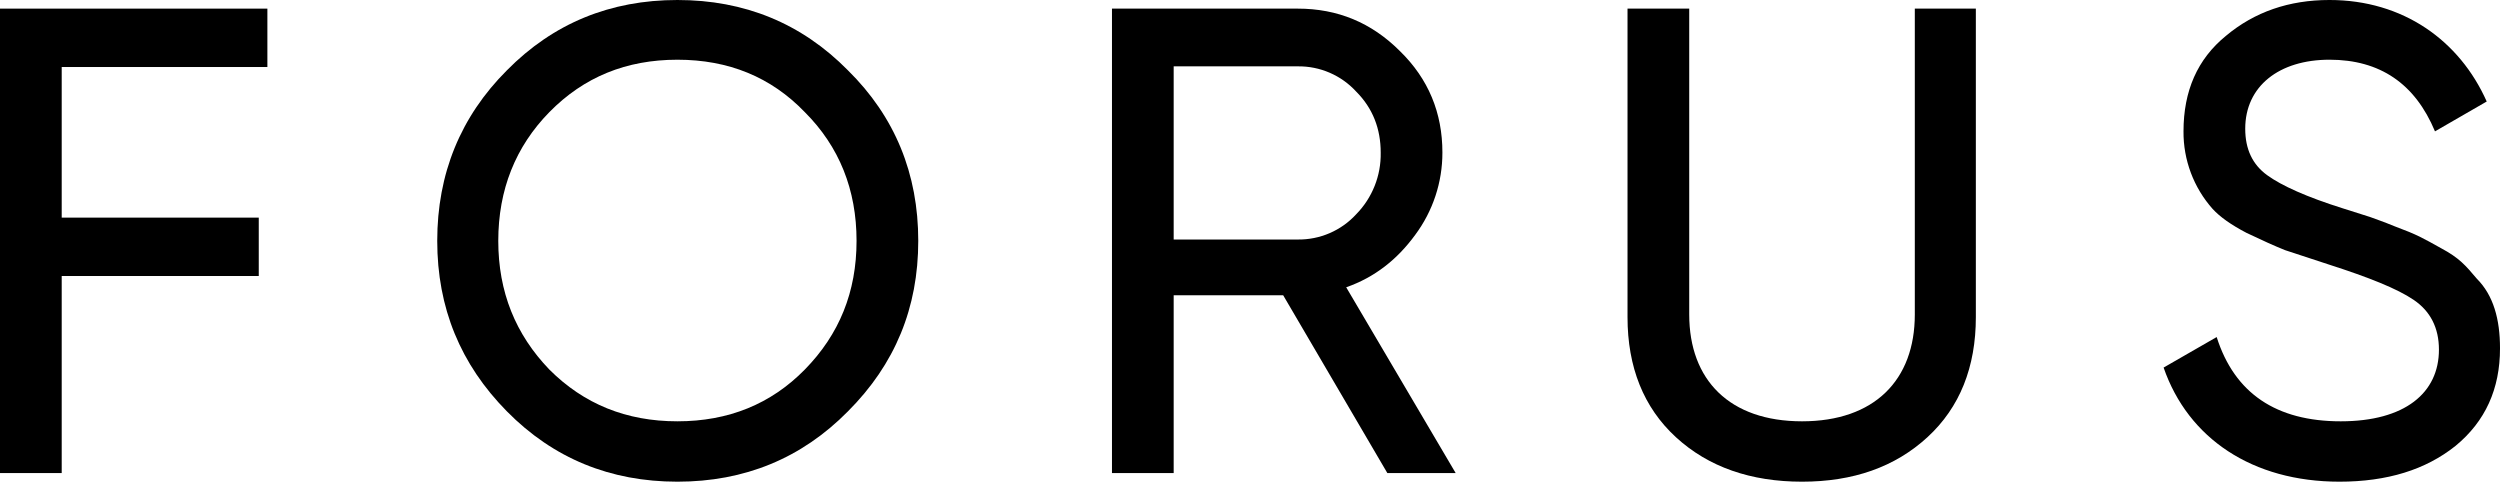
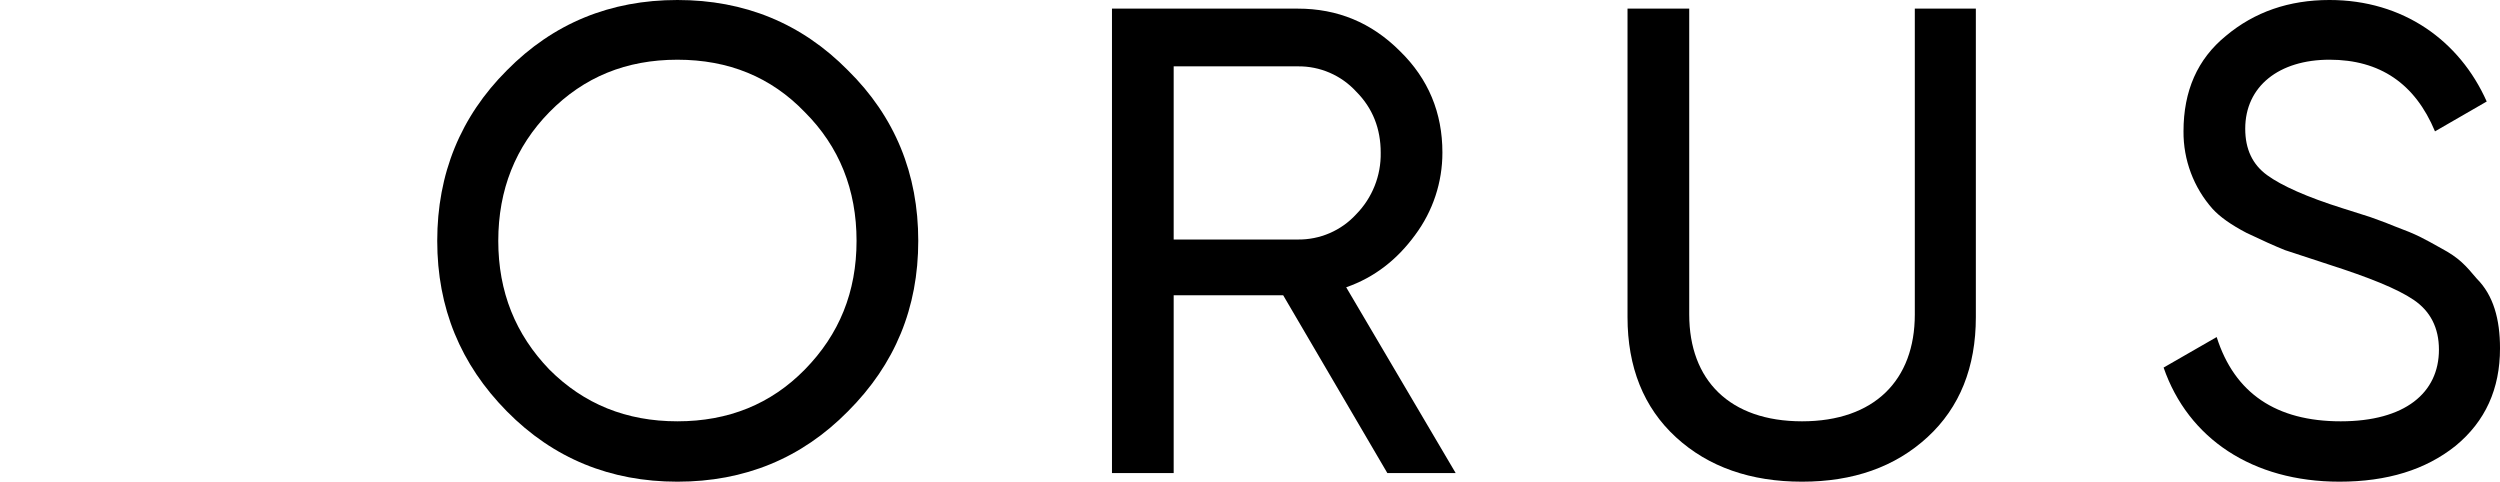
<svg xmlns="http://www.w3.org/2000/svg" id="_Слой_2" data-name="Слой 2" viewBox="0 0 1130.4 217.8">
  <g id="_Слой_1-2" data-name="Слой 1">
    <g id="_Слой_2-2" data-name="Слой 2">
      <g id="_Слой_1-2" data-name="Слой 1-2">
-         <path d="M120.9,30.3H27.9V98.4H117v26.4H27.9v89.1H0V3.9H120.9V30.3Z" />
        <path d="M229.2,31.8C250.2,10.5,276,0,306.3,0s56.1,10.5,77.1,31.8c21.3,21,31.8,46.8,31.8,77.1s-10.5,55.8-31.8,77.1c-21,21.3-46.8,31.8-77.1,31.8s-56.1-10.5-77.1-31.8-31.5-46.8-31.5-77.1,10.5-56.1,31.5-77.1Zm134.7,18.9c-15.3-15.9-34.5-23.7-57.6-23.7s-42.3,7.8-57.9,23.7c-15.3,15.6-23.1,35.1-23.1,58.2s7.8,42.3,23.1,58.2c15.6,15.6,34.8,23.4,57.9,23.4s42.3-7.8,57.6-23.4c15.6-15.9,23.4-35.1,23.4-58.2s-7.8-42.6-23.4-58.2Z" />
        <path d="M627.3,213.9l-47.1-80.4h-49.51v80.4h-27.9V3.9h84c18,0,33.3,6.3,46.2,19.2,12.91,12.6,19.21,27.9,19.21,45.9,.02,13.4-4.3,26.45-12.3,37.2-8.1,11.1-18.3,19.2-31.2,23.7l49.5,84h-30.9ZM530.69,30V108.3h56.11c10.02,.13,19.63-4.01,26.4-11.4,7.3-7.43,11.3-17.49,11.1-27.9,0-10.8-3.6-20.1-11.1-27.6-6.77-7.39-16.38-11.53-26.4-11.4h-56.11Z" />
        <path d="M735.9,3.9h27.9V142.2c0,29.7,18.3,48.3,51,48.3s51-18.6,51-48.3V3.9h27.6V143.4c0,22.5-7.2,40.8-21.9,54.3s-33.6,20.1-56.7,20.1-42.3-6.6-57-20.1-21.9-31.8-21.9-54.3V3.9Z" />
        <path d="M978.29,166.2l24-13.8c8.1,25.5,27,38.1,56.1,38.1s44.4-12.9,44.4-32.4c0-9.9-3.9-17.4-11.4-22.5s-20.4-10.2-38.1-15.9l-20.1-6.6c-4.5-1.8-10.5-4.5-17.4-7.8-6.9-3.6-12-7.2-15.3-10.8-8.6-9.66-13.3-22.17-13.2-35.1,0-18.3,6.3-32.7,19.2-43.2,12.9-10.8,28.5-16.2,46.8-16.2,33.3,0,58.8,18.3,71.1,45.9l-23.39,13.5c-9-21.6-24.9-32.4-47.7-32.4s-38.1,12-38.1,31.2c0,9.3,3.3,16.2,9.9,21,6.6,4.8,18,9.9,34.2,15l12.3,3.9c2.4,.9,6,2.1,11.1,4.2,10.5,3.9,12.9,5.4,21,9.9,8.4,4.5,11.1,7.8,16.2,13.8,7.5,7.5,10.5,18.3,10.5,31.5,0,18.3-6.6,33-20.1,44.1-13.5,10.8-30.9,16.2-52.5,16.2-39.31,0-68.41-19.5-79.51-51.6Z" />
      </g>
    </g>
  </g>
</svg>